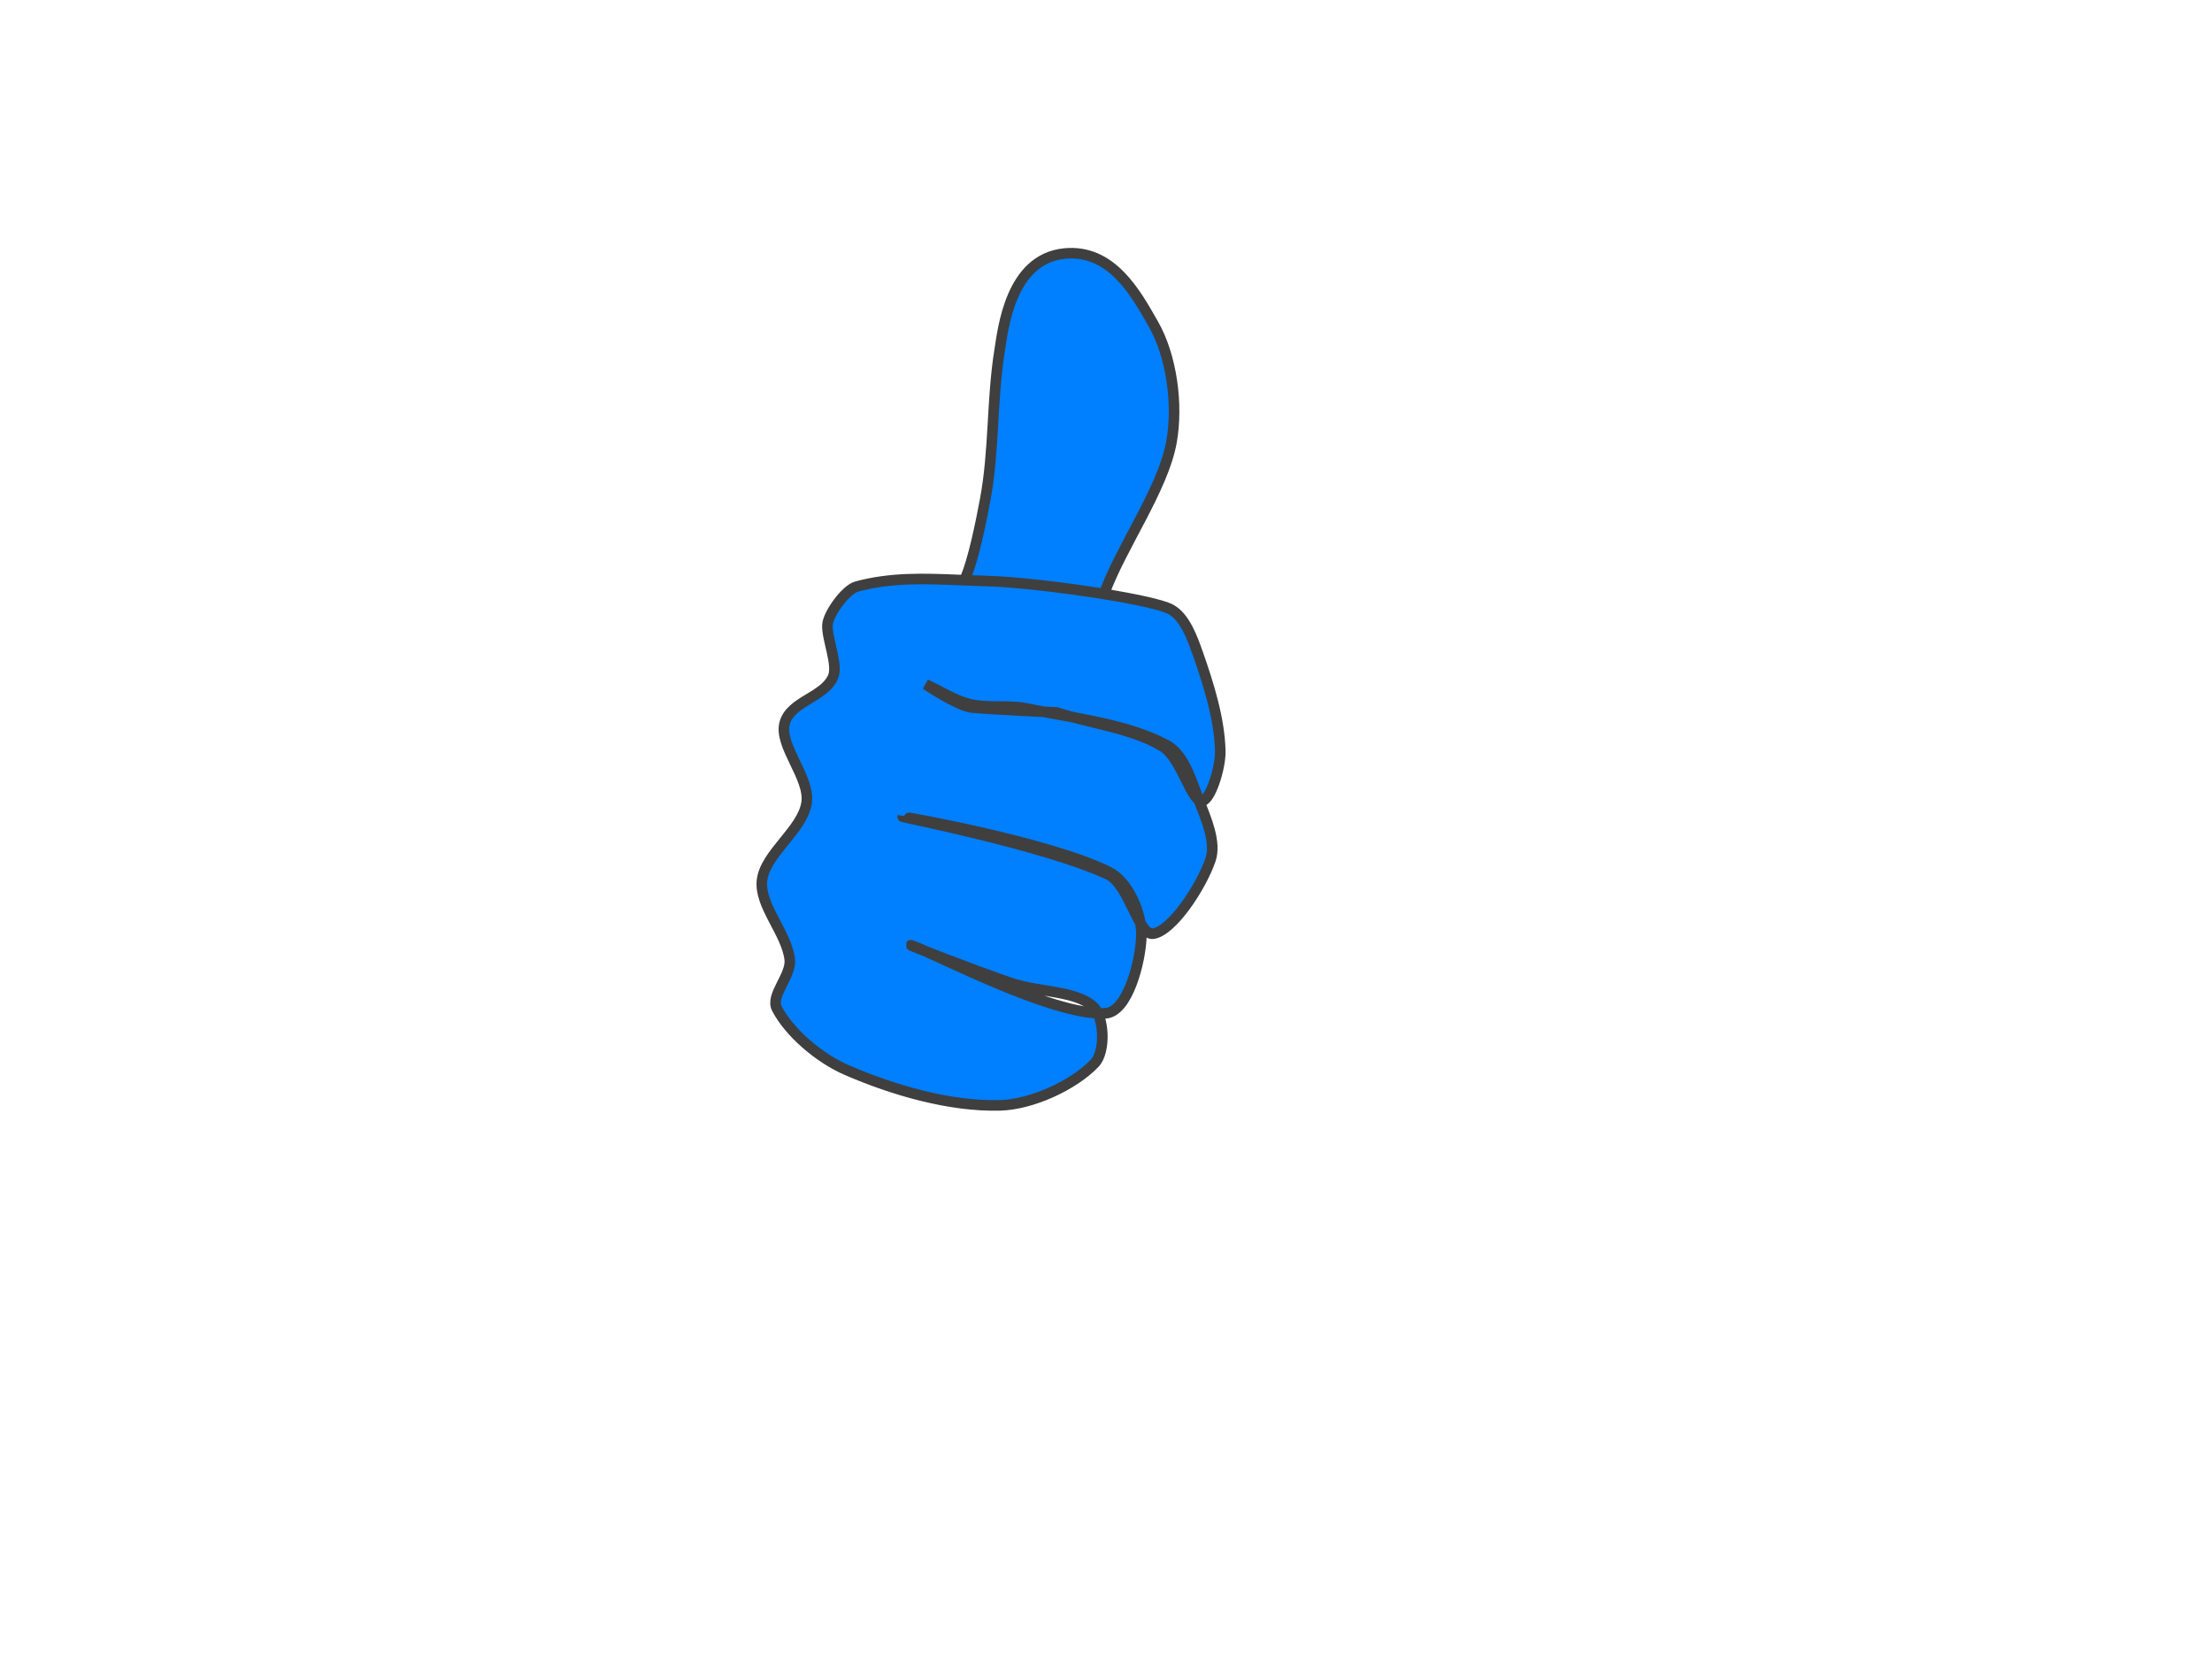
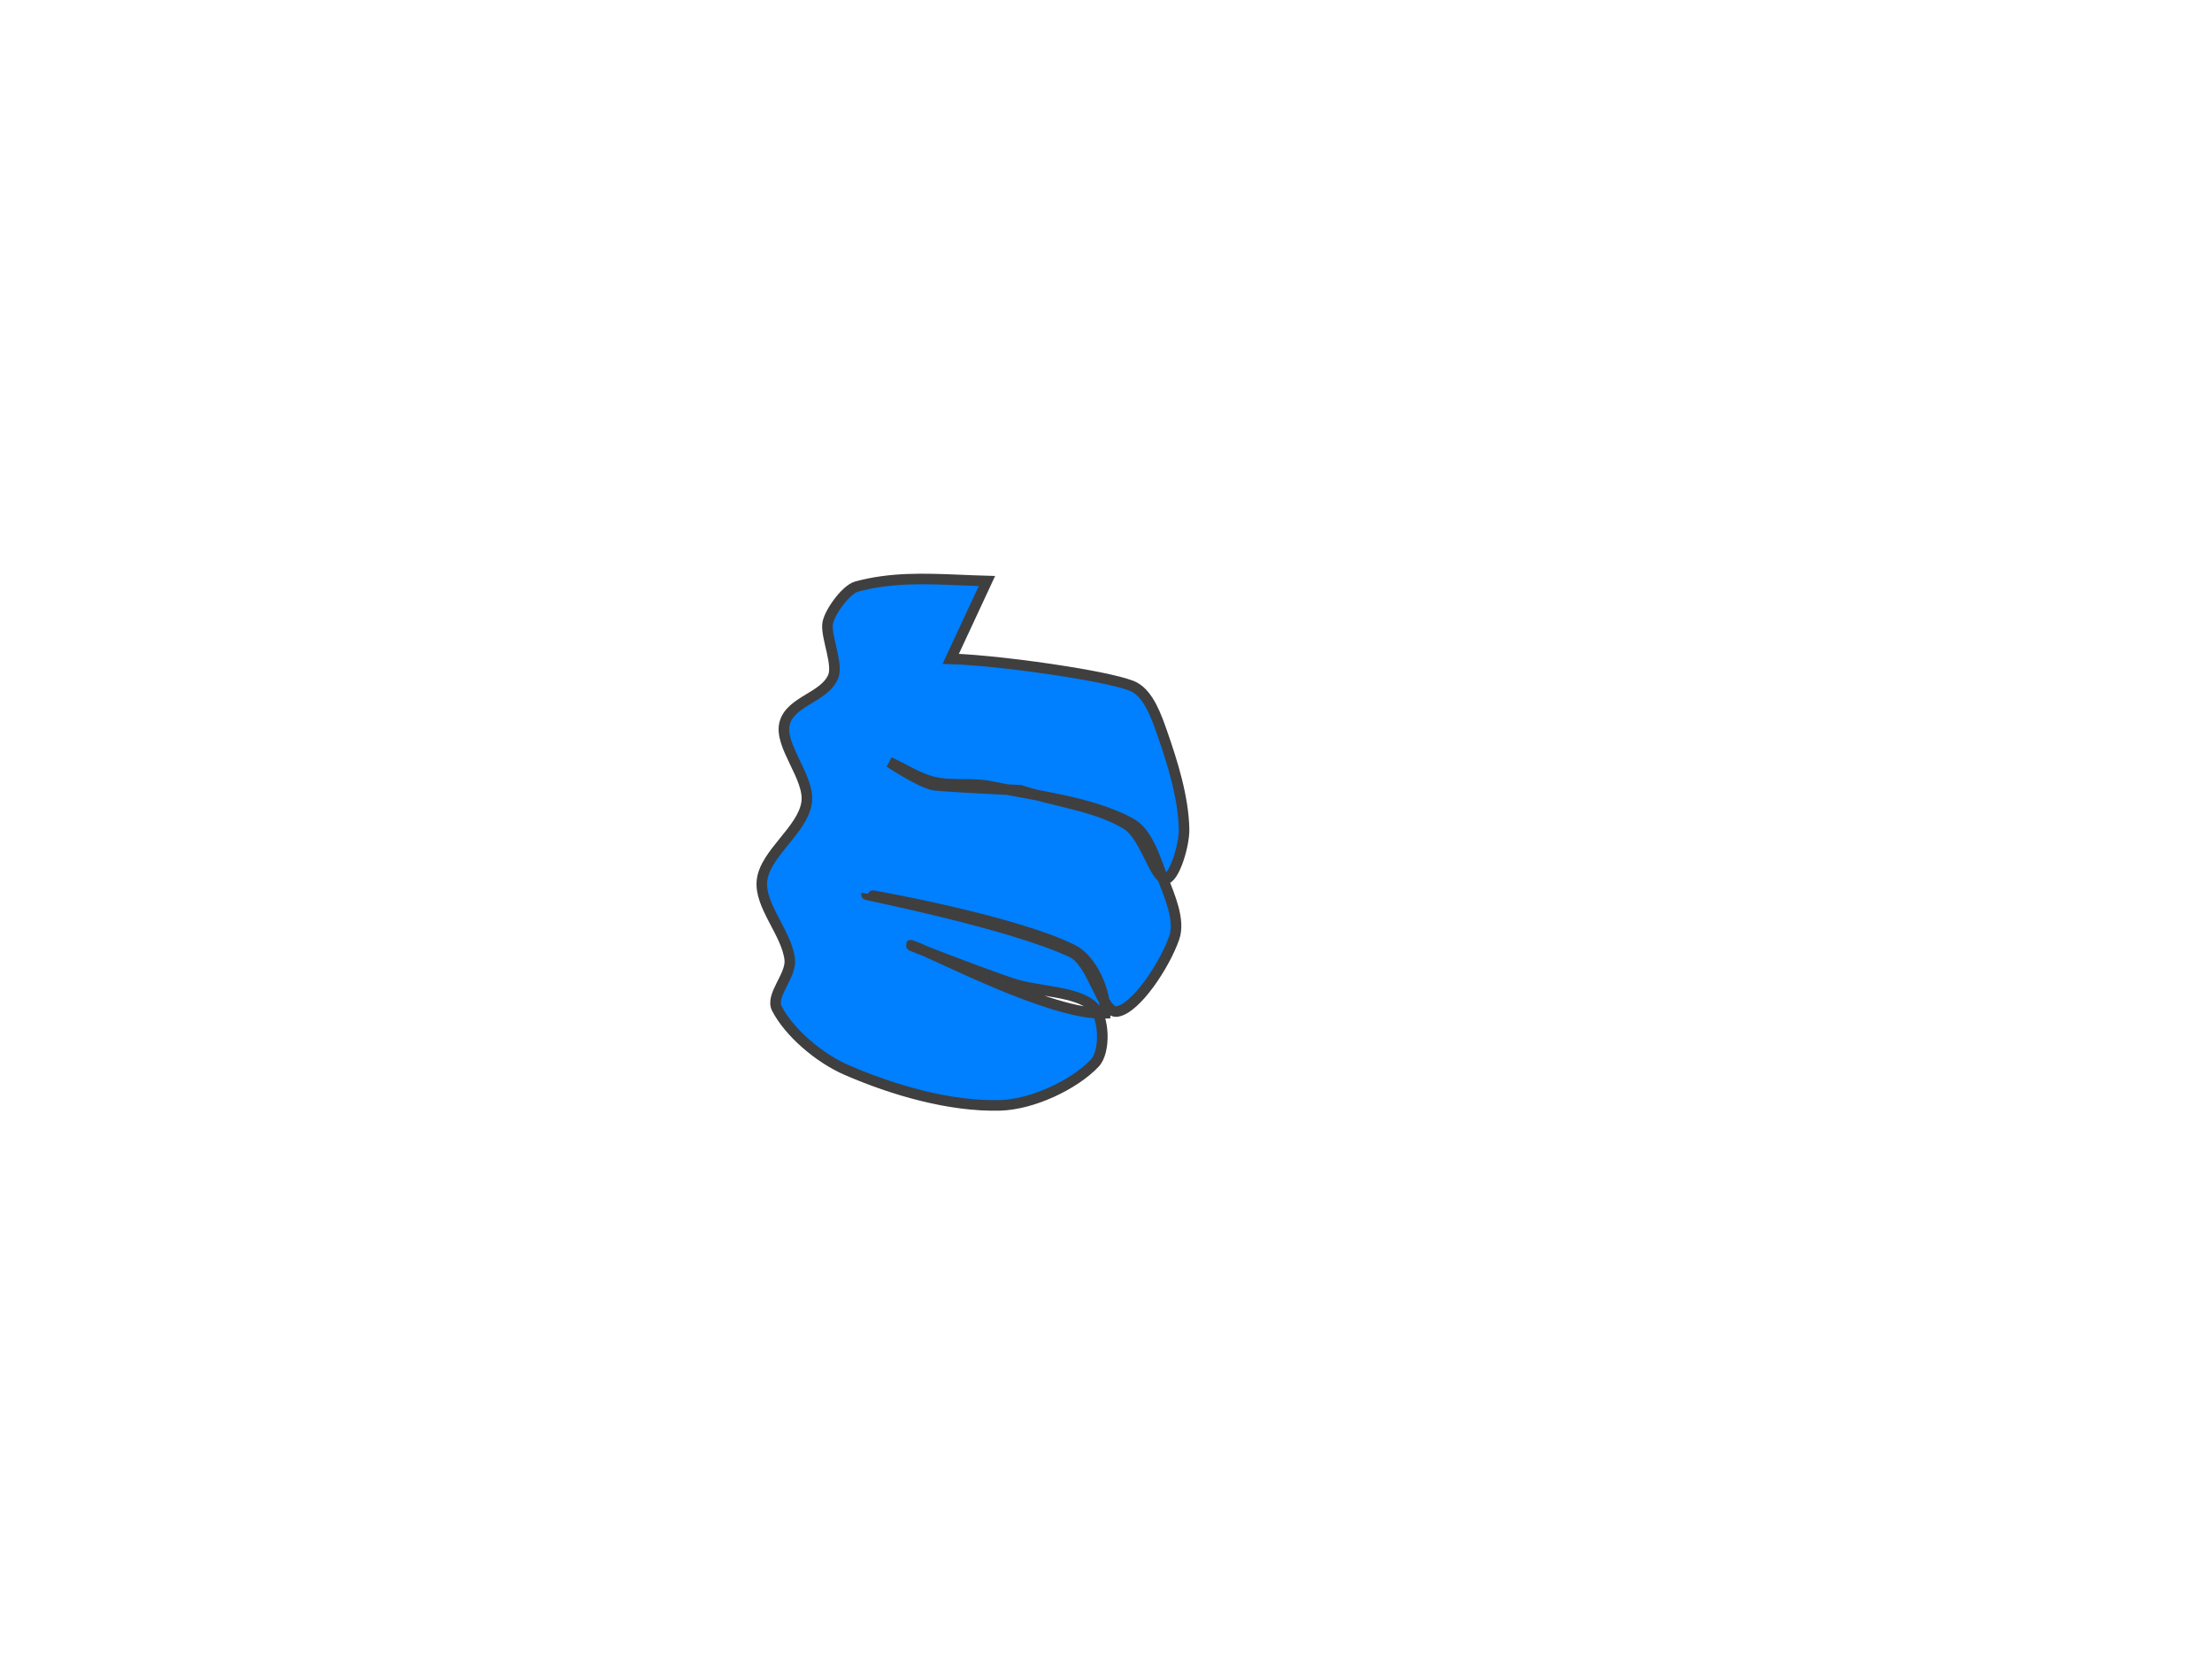
<svg xmlns="http://www.w3.org/2000/svg" xmlns:xlink="http://www.w3.org/1999/xlink" width="640" height="480">
  <title>Thumbs up</title>
  <defs>
    <linearGradient id="linearGradient18196">
      <stop stop-color="#ffffff" stop-opacity="0" offset="0" id="stop18198" />
      <stop stop-color="#3f3f3f" stop-opacity="0.071" offset="0.5" id="stop19932" />
      <stop stop-color="#000000" stop-opacity="0.33" offset="0.78" id="stop19926" />
      <stop stop-color="#000000" stop-opacity="0.522" offset="0.93" id="stop19928" />
      <stop stop-color="#000000" stop-opacity="0.651" offset="1" id="stop18200" />
    </linearGradient>
    <radialGradient xlink:href="#linearGradient18196" r="184.272" id="radialGradient22276" gradientUnits="userSpaceOnUse" gradientTransform="scale(1.068,0.937)" fy="629.836" fx="1142.974" cy="629.836" cx="1142.974" />
    <linearGradient id="linearGradient1683">
      <stop stop-color="#e9b487" id="stop1684" offset="0" />
      <stop stop-color="#ffdc84" id="stop1685" offset="1" />
    </linearGradient>
  </defs>
  <g>
    <title>Layer 1</title>
    <g id="g16672" />
    <g transform="rotate(-18.775 282.959,201.545) " id="g2397">
-       <path fill="#007fff" fill-rule="evenodd" stroke="#3f3f3f" stroke-width="3.059" stroke-miterlimit="4" d="m327.061,185.176c9.029,-11.311 25.933,-23.242 32.637,-35.391c5.312,-9.627 8.022,-23.422 6.003,-33.917c-1.928,-10.025 -4.419,-24.557 -17.844,-27.644c-15.334,-3.526 -23.832,15.043 -26.708,20.458c-6.745,12.703 -10.794,27.014 -17.838,39.518c-2.992,5.311 -8.93,15.688 -13.168,20.166" id="path1061" />
-       <path fill="#007fff" fill-rule="evenodd" stroke="#3f3f3f" stroke-width="3.059" stroke-miterlimit="4" d="m296.177,170.724c-2.543,-0.944 -5.028,-1.911 -7.479,-2.86c-9.608,-3.719 -18.699,-7.151 -28.771,-7.753c-3.282,-0.196 -10.352,4.882 -11.517,7.756c-1.525,3.762 -0.733,11.962 -3.32,14.804c-4.361,4.79 -13.814,2.675 -17.523,8.092c-3.839,5.606 1.913,17.32 -1.429,23.883c-3.629,7.128 -16.166,10.047 -19.483,17.19c-3.088,6.648 1.894,16.63 0.267,24.183c-0.986,4.577 -8.724,8.027 -8.107,12.207c1.133,7.673 6.909,17.495 13.357,23.352c10.93,9.928 24.974,19.732 38.777,24.003c9.08,2.81 22.374,1.201 29.871,-2.758c4.079,-2.154 6.899,-11.644 4.857,-15.581c-3.087,-5.949 -13.721,-9.089 -20.245,-14.077c-8.162,-6.24 -26.423,-21.544 -23.814,-19.606c5.017,3.726 31.687,32.216 46.692,36.598c6.282,1.835 14.597,-10.963 17.169,-17.949c2.143,-5.821 1.526,-15.89 -3.022,-20.473c-13.56,-13.663 -51.226,-34.369 -51.302,-34.266c-0.077,0.103 36.592,21.22 50.843,34.884c4.988,4.782 2.517,19.633 6.873,20.455c5.46,1.031 17.533,-8.366 22.575,-14.894c3.277,-4.243 2.61,-11.647 2.383,-17.418c-0.239,-6.089 0.177,-13.938 -3.782,-18.159c-8.891,-9.48 -22.843,-15.917 -34.767,-22.944c-4.759,-2.805 -10.66,-3.642 -15.281,-6.552c-3.877,-2.442 -6.807,-6.335 -10.211,-9.503c0,0 6.819,8.903 10.37,10.58c3.551,1.678 22.842,9.29 22.842,9.29c8.656,6.429 19.398,11.4 25.969,19.288c3.911,4.695 2.65,17.247 5.478,18.459c2.265,0.971 8.316,-7.194 9.803,-11.907c2.763,-8.76 3.025,-19.069 2.948,-28.512c-0.041,-5.036 -0.155,-11.505 -3.305,-14.927c-1.895,-2.059 -8.918,-6.236 -17.301,-10.673c-10.455,-5.533 -23.028,-11.472 -30.414,-14.213z" id="path1687" />
+       <path fill="#007fff" fill-rule="evenodd" stroke="#3f3f3f" stroke-width="3.059" stroke-miterlimit="4" d="m296.177,170.724c-2.543,-0.944 -5.028,-1.911 -7.479,-2.86c-9.608,-3.719 -18.699,-7.151 -28.771,-7.753c-3.282,-0.196 -10.352,4.882 -11.517,7.756c-1.525,3.762 -0.733,11.962 -3.32,14.804c-4.361,4.79 -13.814,2.675 -17.523,8.092c-3.839,5.606 1.913,17.32 -1.429,23.883c-3.629,7.128 -16.166,10.047 -19.483,17.19c-3.088,6.648 1.894,16.63 0.267,24.183c-0.986,4.577 -8.724,8.027 -8.107,12.207c1.133,7.673 6.909,17.495 13.357,23.352c10.93,9.928 24.974,19.732 38.777,24.003c9.08,2.81 22.374,1.201 29.871,-2.758c4.079,-2.154 6.899,-11.644 4.857,-15.581c-3.087,-5.949 -13.721,-9.089 -20.245,-14.077c-8.162,-6.24 -26.423,-21.544 -23.814,-19.606c5.017,3.726 31.687,32.216 46.692,36.598c2.143,-5.821 1.526,-15.89 -3.022,-20.473c-13.56,-13.663 -51.226,-34.369 -51.302,-34.266c-0.077,0.103 36.592,21.22 50.843,34.884c4.988,4.782 2.517,19.633 6.873,20.455c5.46,1.031 17.533,-8.366 22.575,-14.894c3.277,-4.243 2.61,-11.647 2.383,-17.418c-0.239,-6.089 0.177,-13.938 -3.782,-18.159c-8.891,-9.48 -22.843,-15.917 -34.767,-22.944c-4.759,-2.805 -10.66,-3.642 -15.281,-6.552c-3.877,-2.442 -6.807,-6.335 -10.211,-9.503c0,0 6.819,8.903 10.37,10.58c3.551,1.678 22.842,9.29 22.842,9.29c8.656,6.429 19.398,11.4 25.969,19.288c3.911,4.695 2.65,17.247 5.478,18.459c2.265,0.971 8.316,-7.194 9.803,-11.907c2.763,-8.76 3.025,-19.069 2.948,-28.512c-0.041,-5.036 -0.155,-11.505 -3.305,-14.927c-1.895,-2.059 -8.918,-6.236 -17.301,-10.673c-10.455,-5.533 -23.028,-11.472 -30.414,-14.213z" id="path1687" />
    </g>
  </g>
</svg>